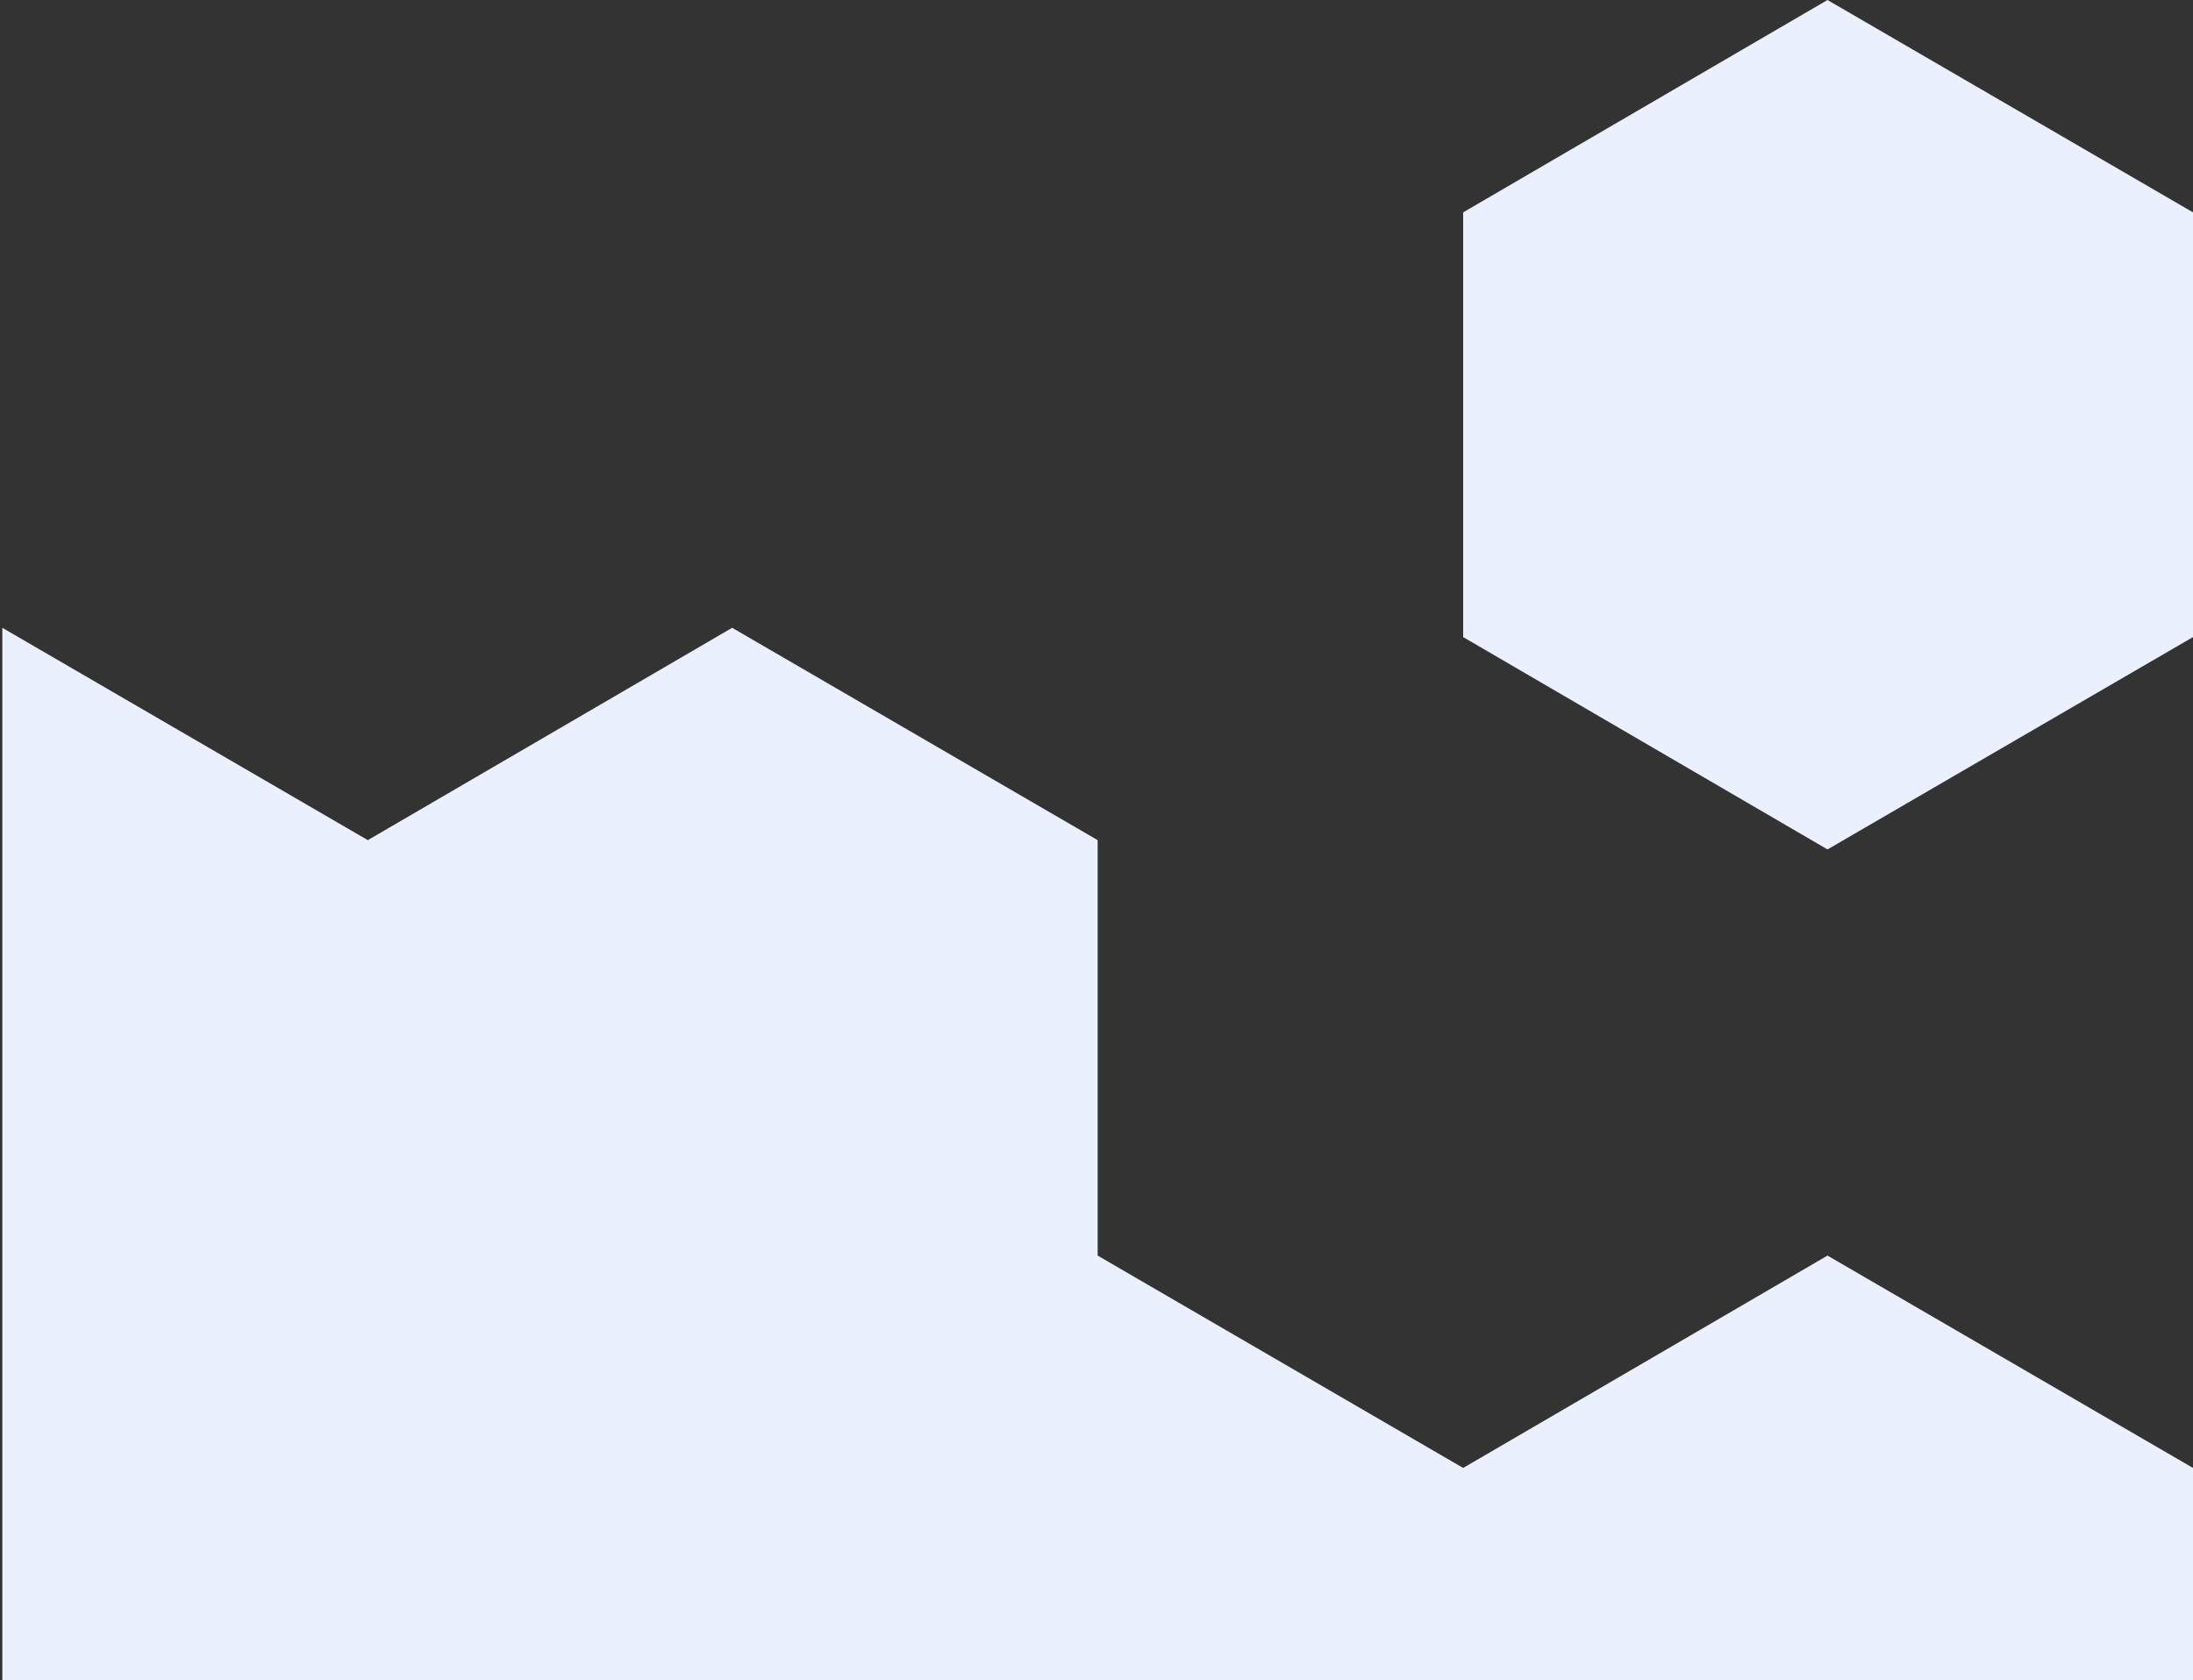
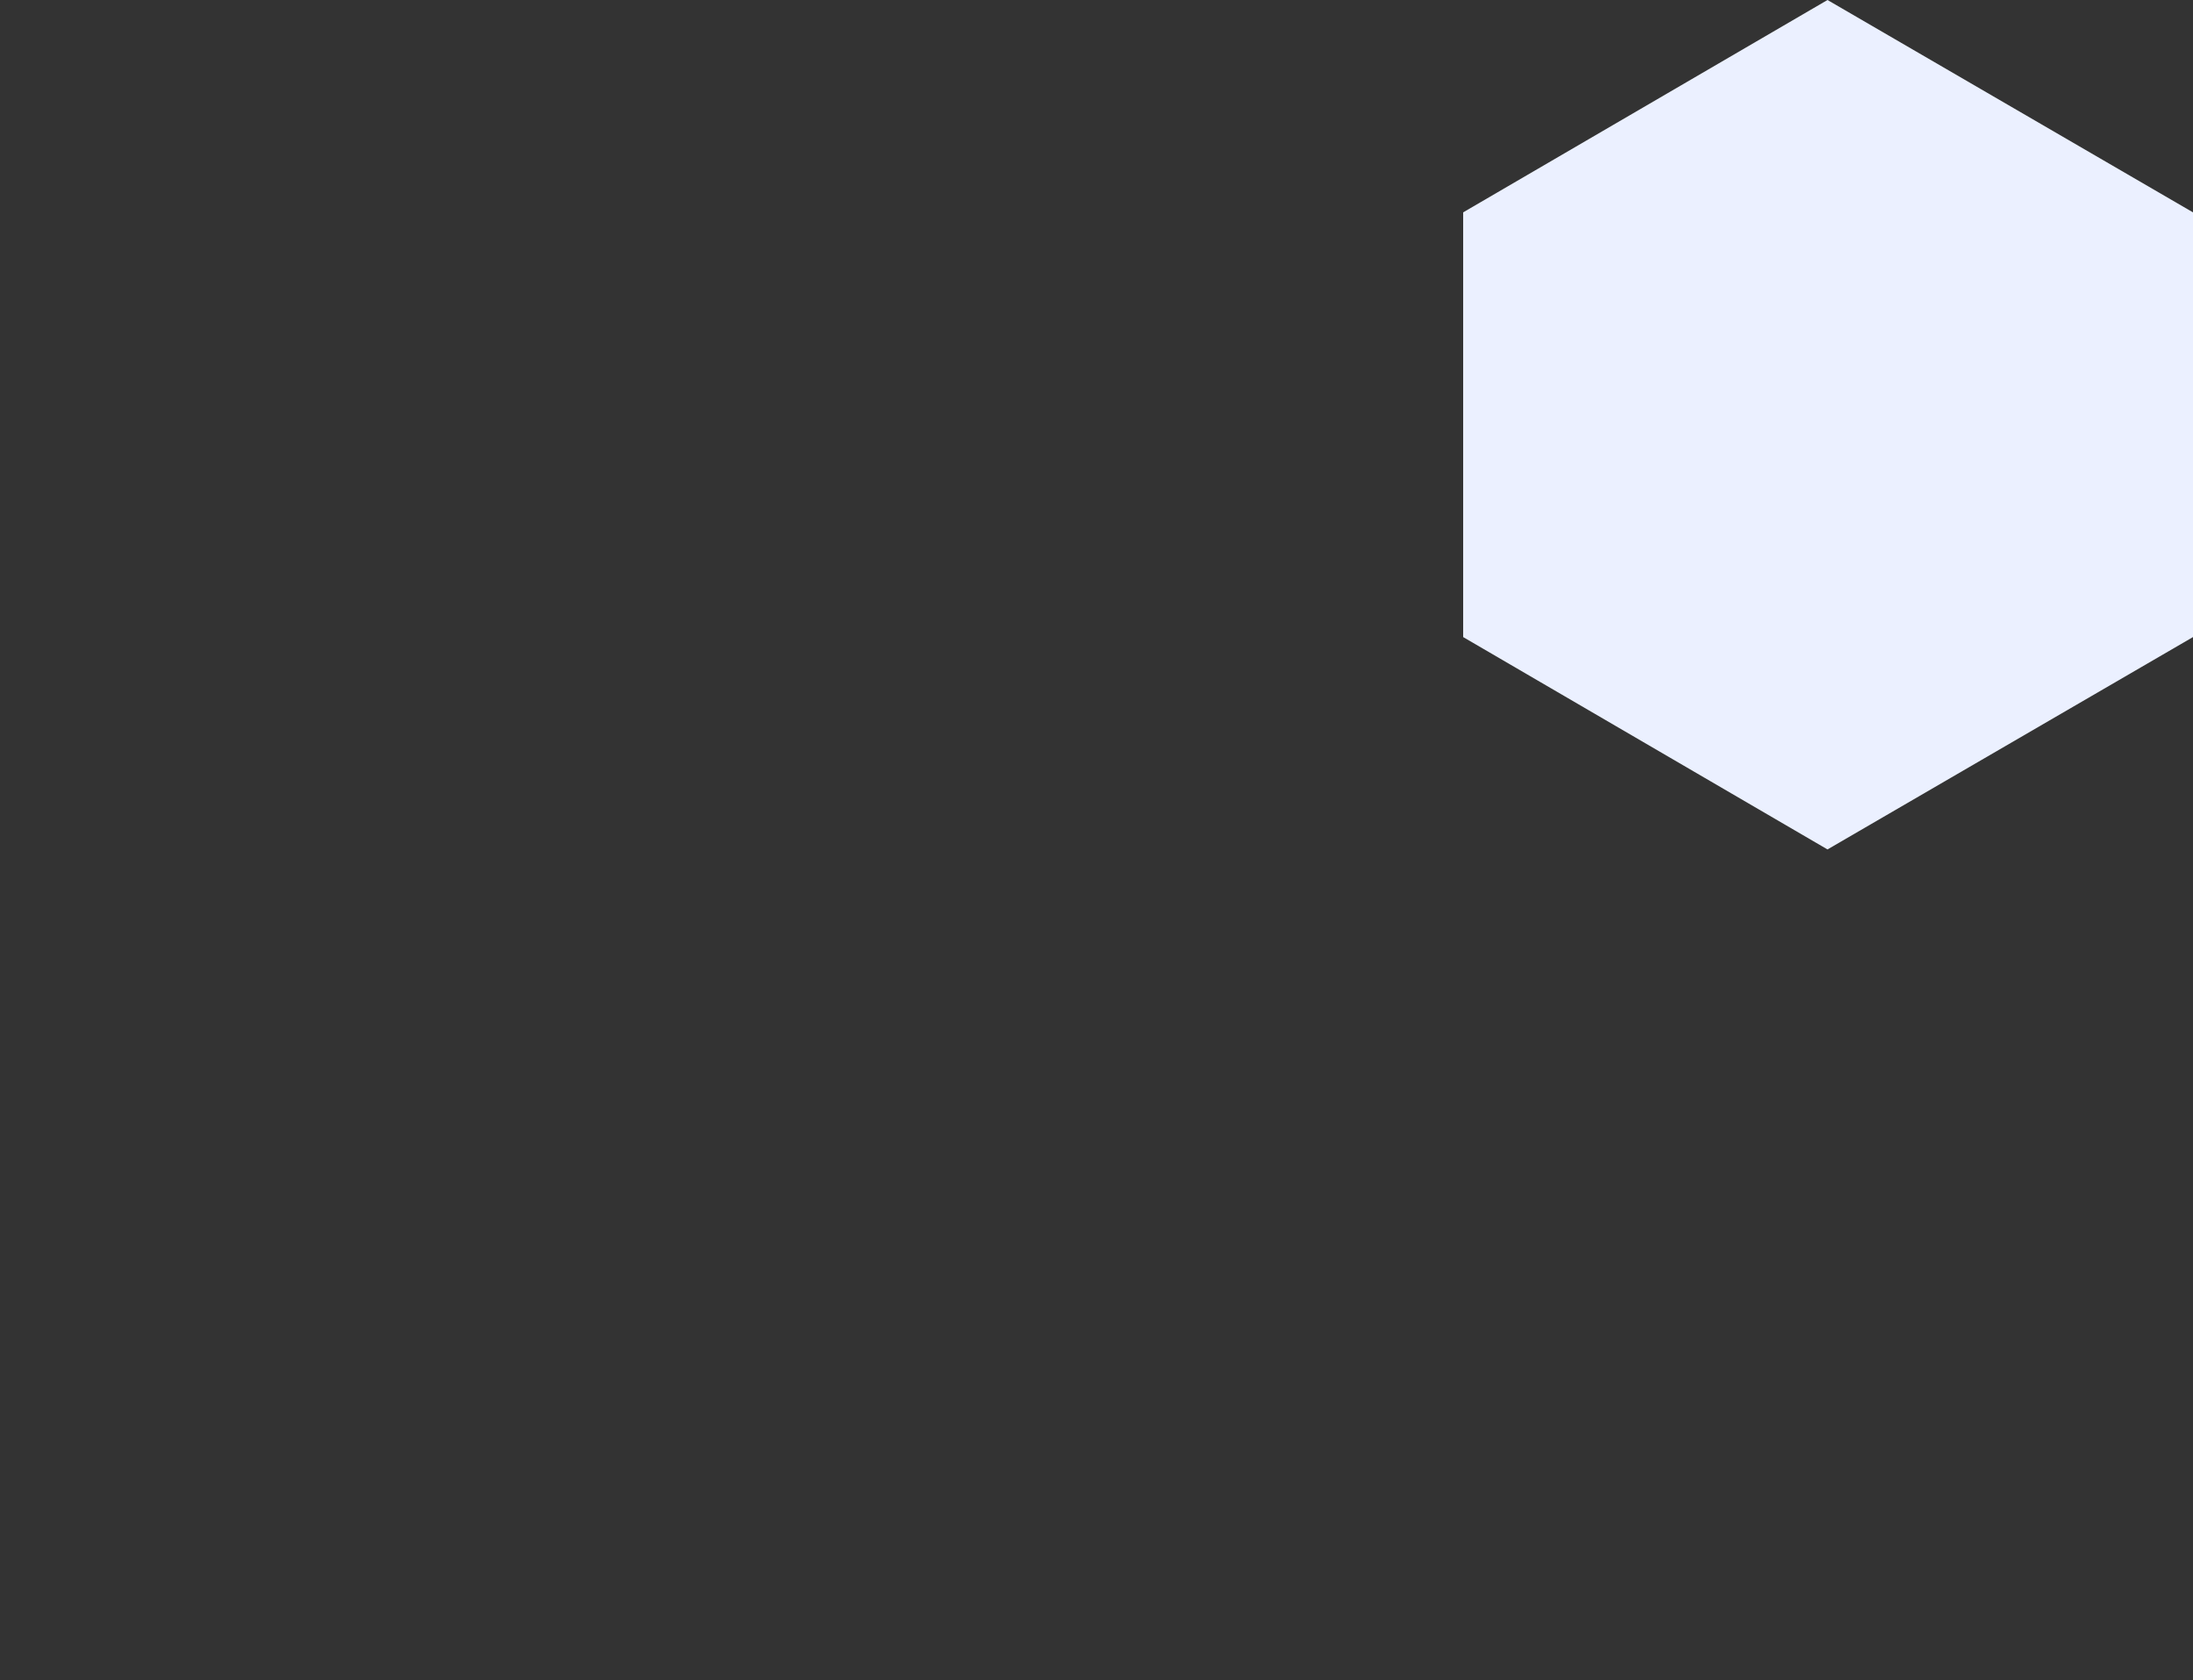
<svg xmlns="http://www.w3.org/2000/svg" id="Ebene_1" viewBox="0 0 189 144.8">
  <rect x="0" y="0" width="189" height="144.8" fill="#333333" stroke="none" />
  <defs>
    <style>      .st0 {        fill: #ebf0ff;      }    </style>
  </defs>
-   <polygon class="st0" points="126.1 126.5 94.6 108.2 94.6 72.4 63.1 54.1 31.7 72.4 31.7 72.4 .2 54.1 .2 126.5 .2 127.3 .2 144.8 63.1 144.8 126.1 144.8 189 144.8 189 126.5 157.5 108.2 126.1 126.5" />
  <polygon class="st0" points="157.5 0 126.1 18.3 126.1 54.9 157.5 73.2 189 54.9 189 18.3 157.5 0" />
</svg>